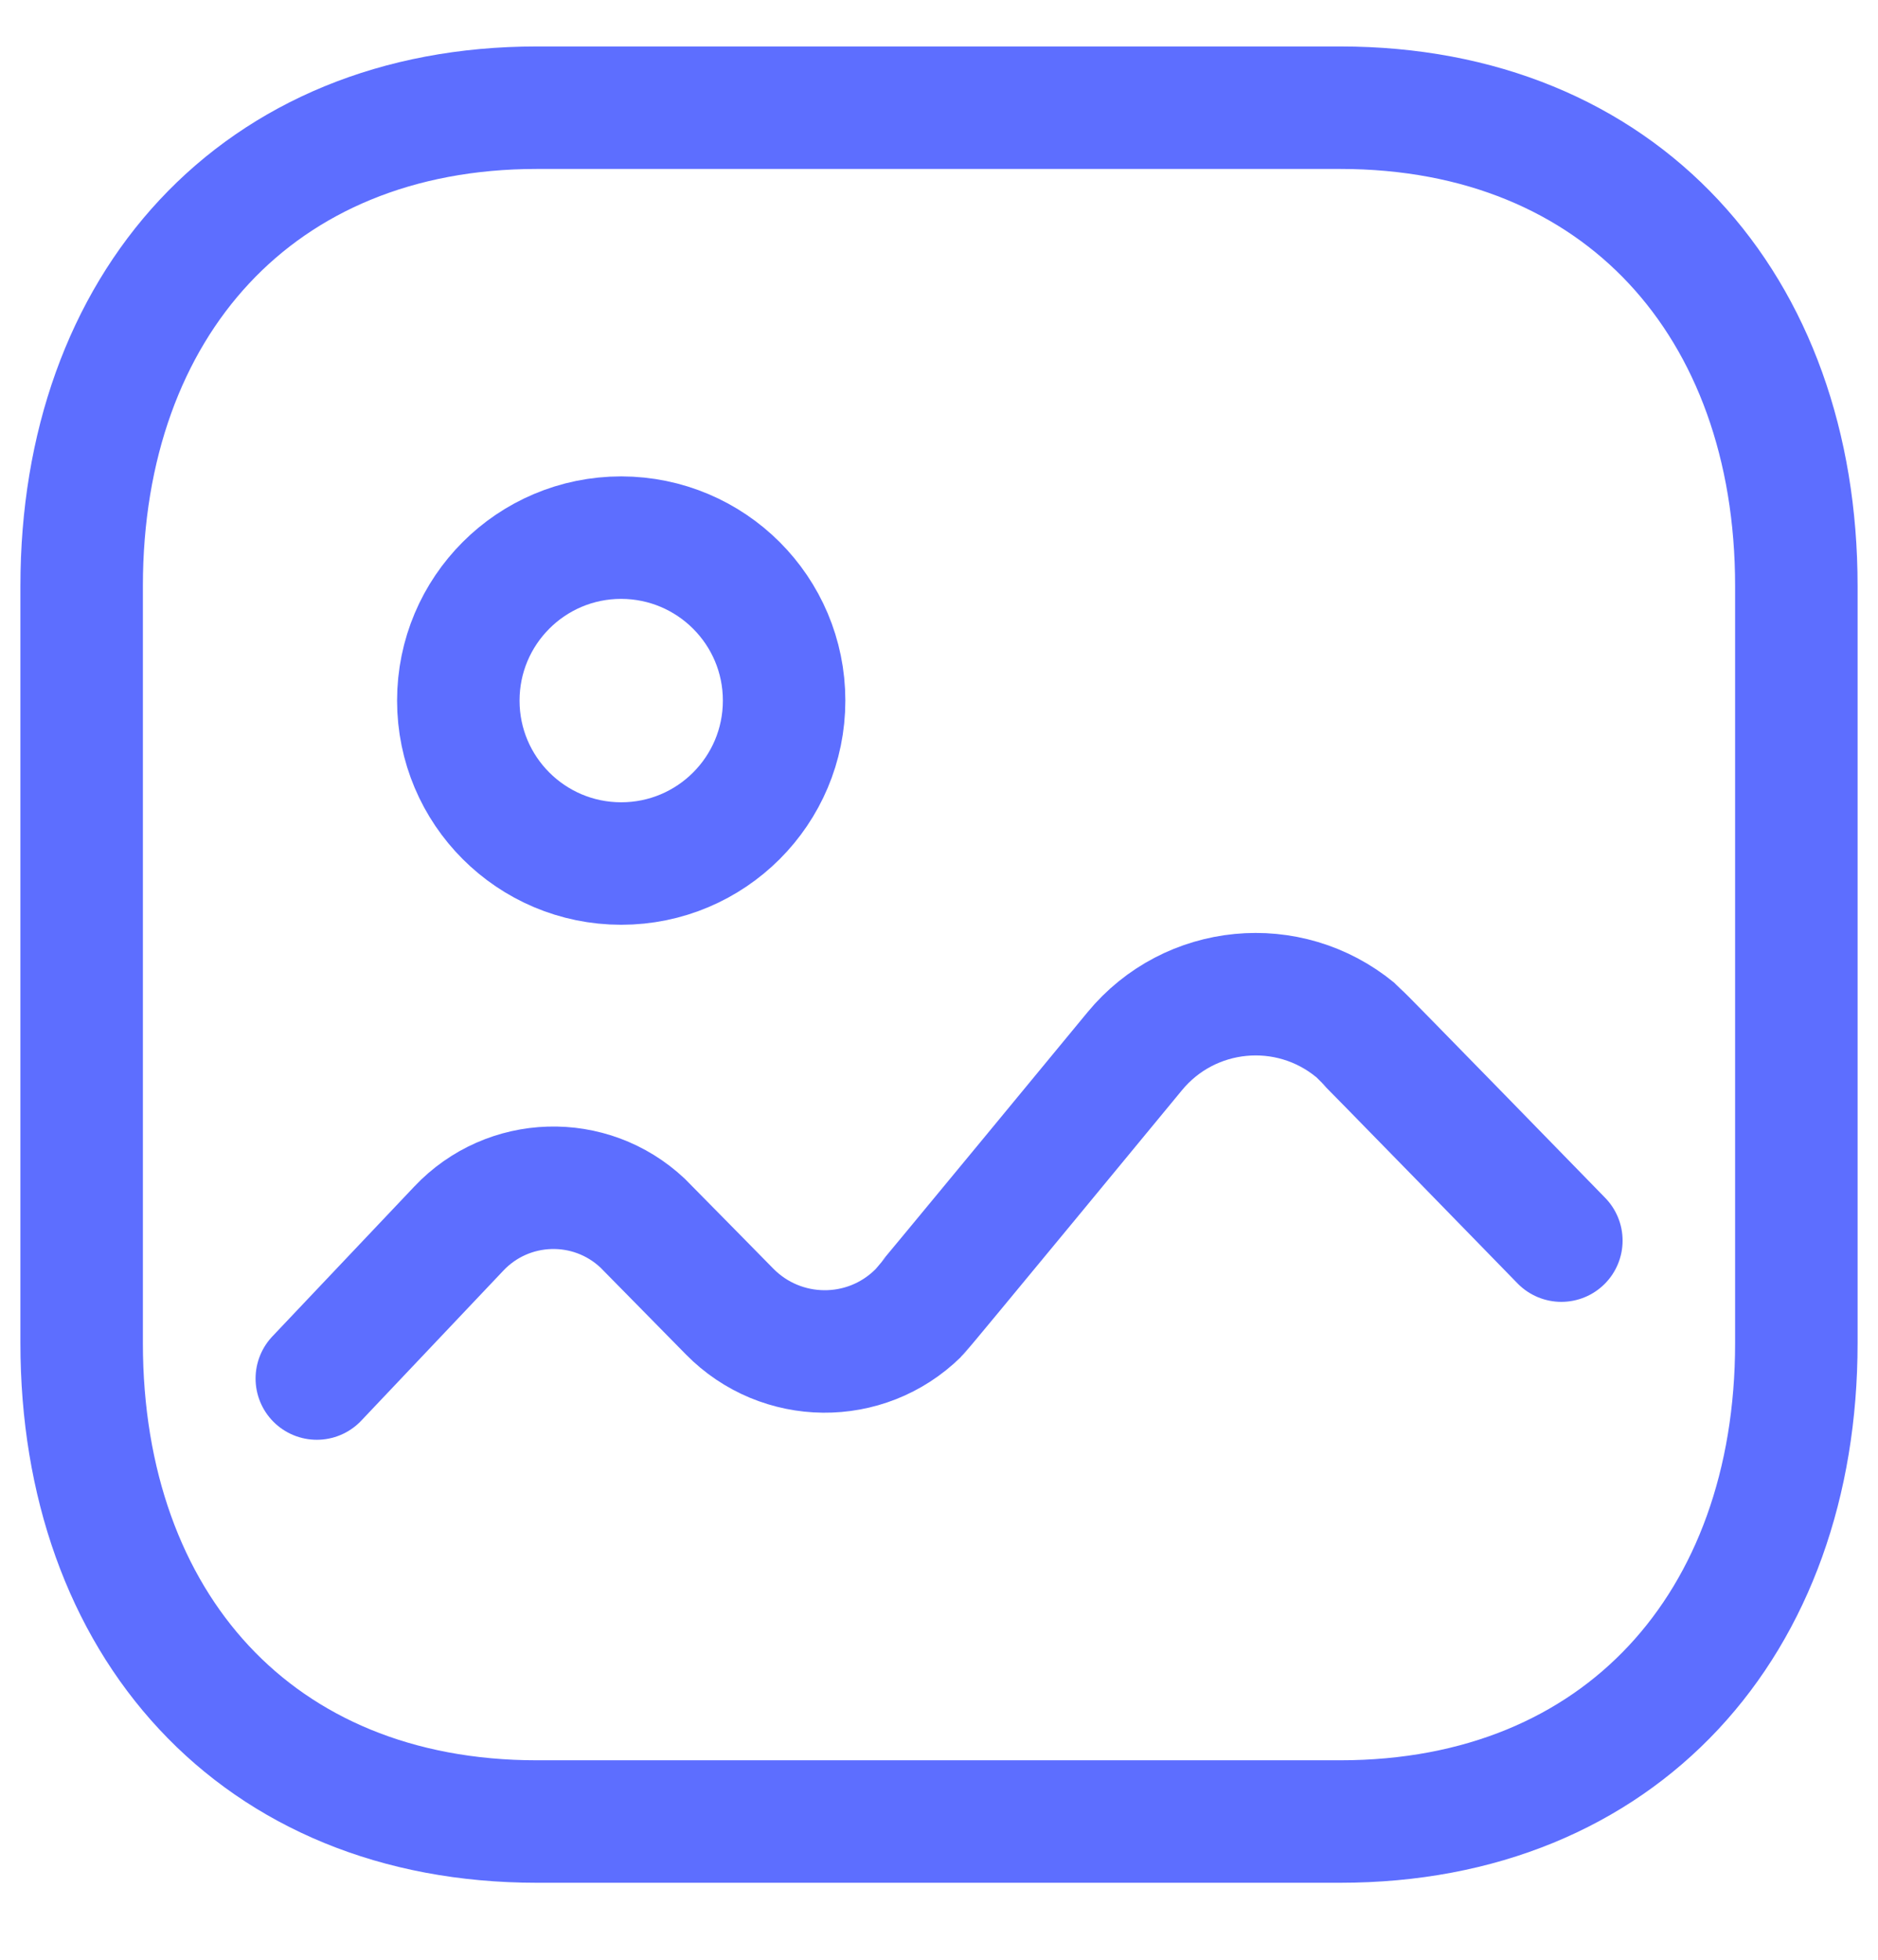
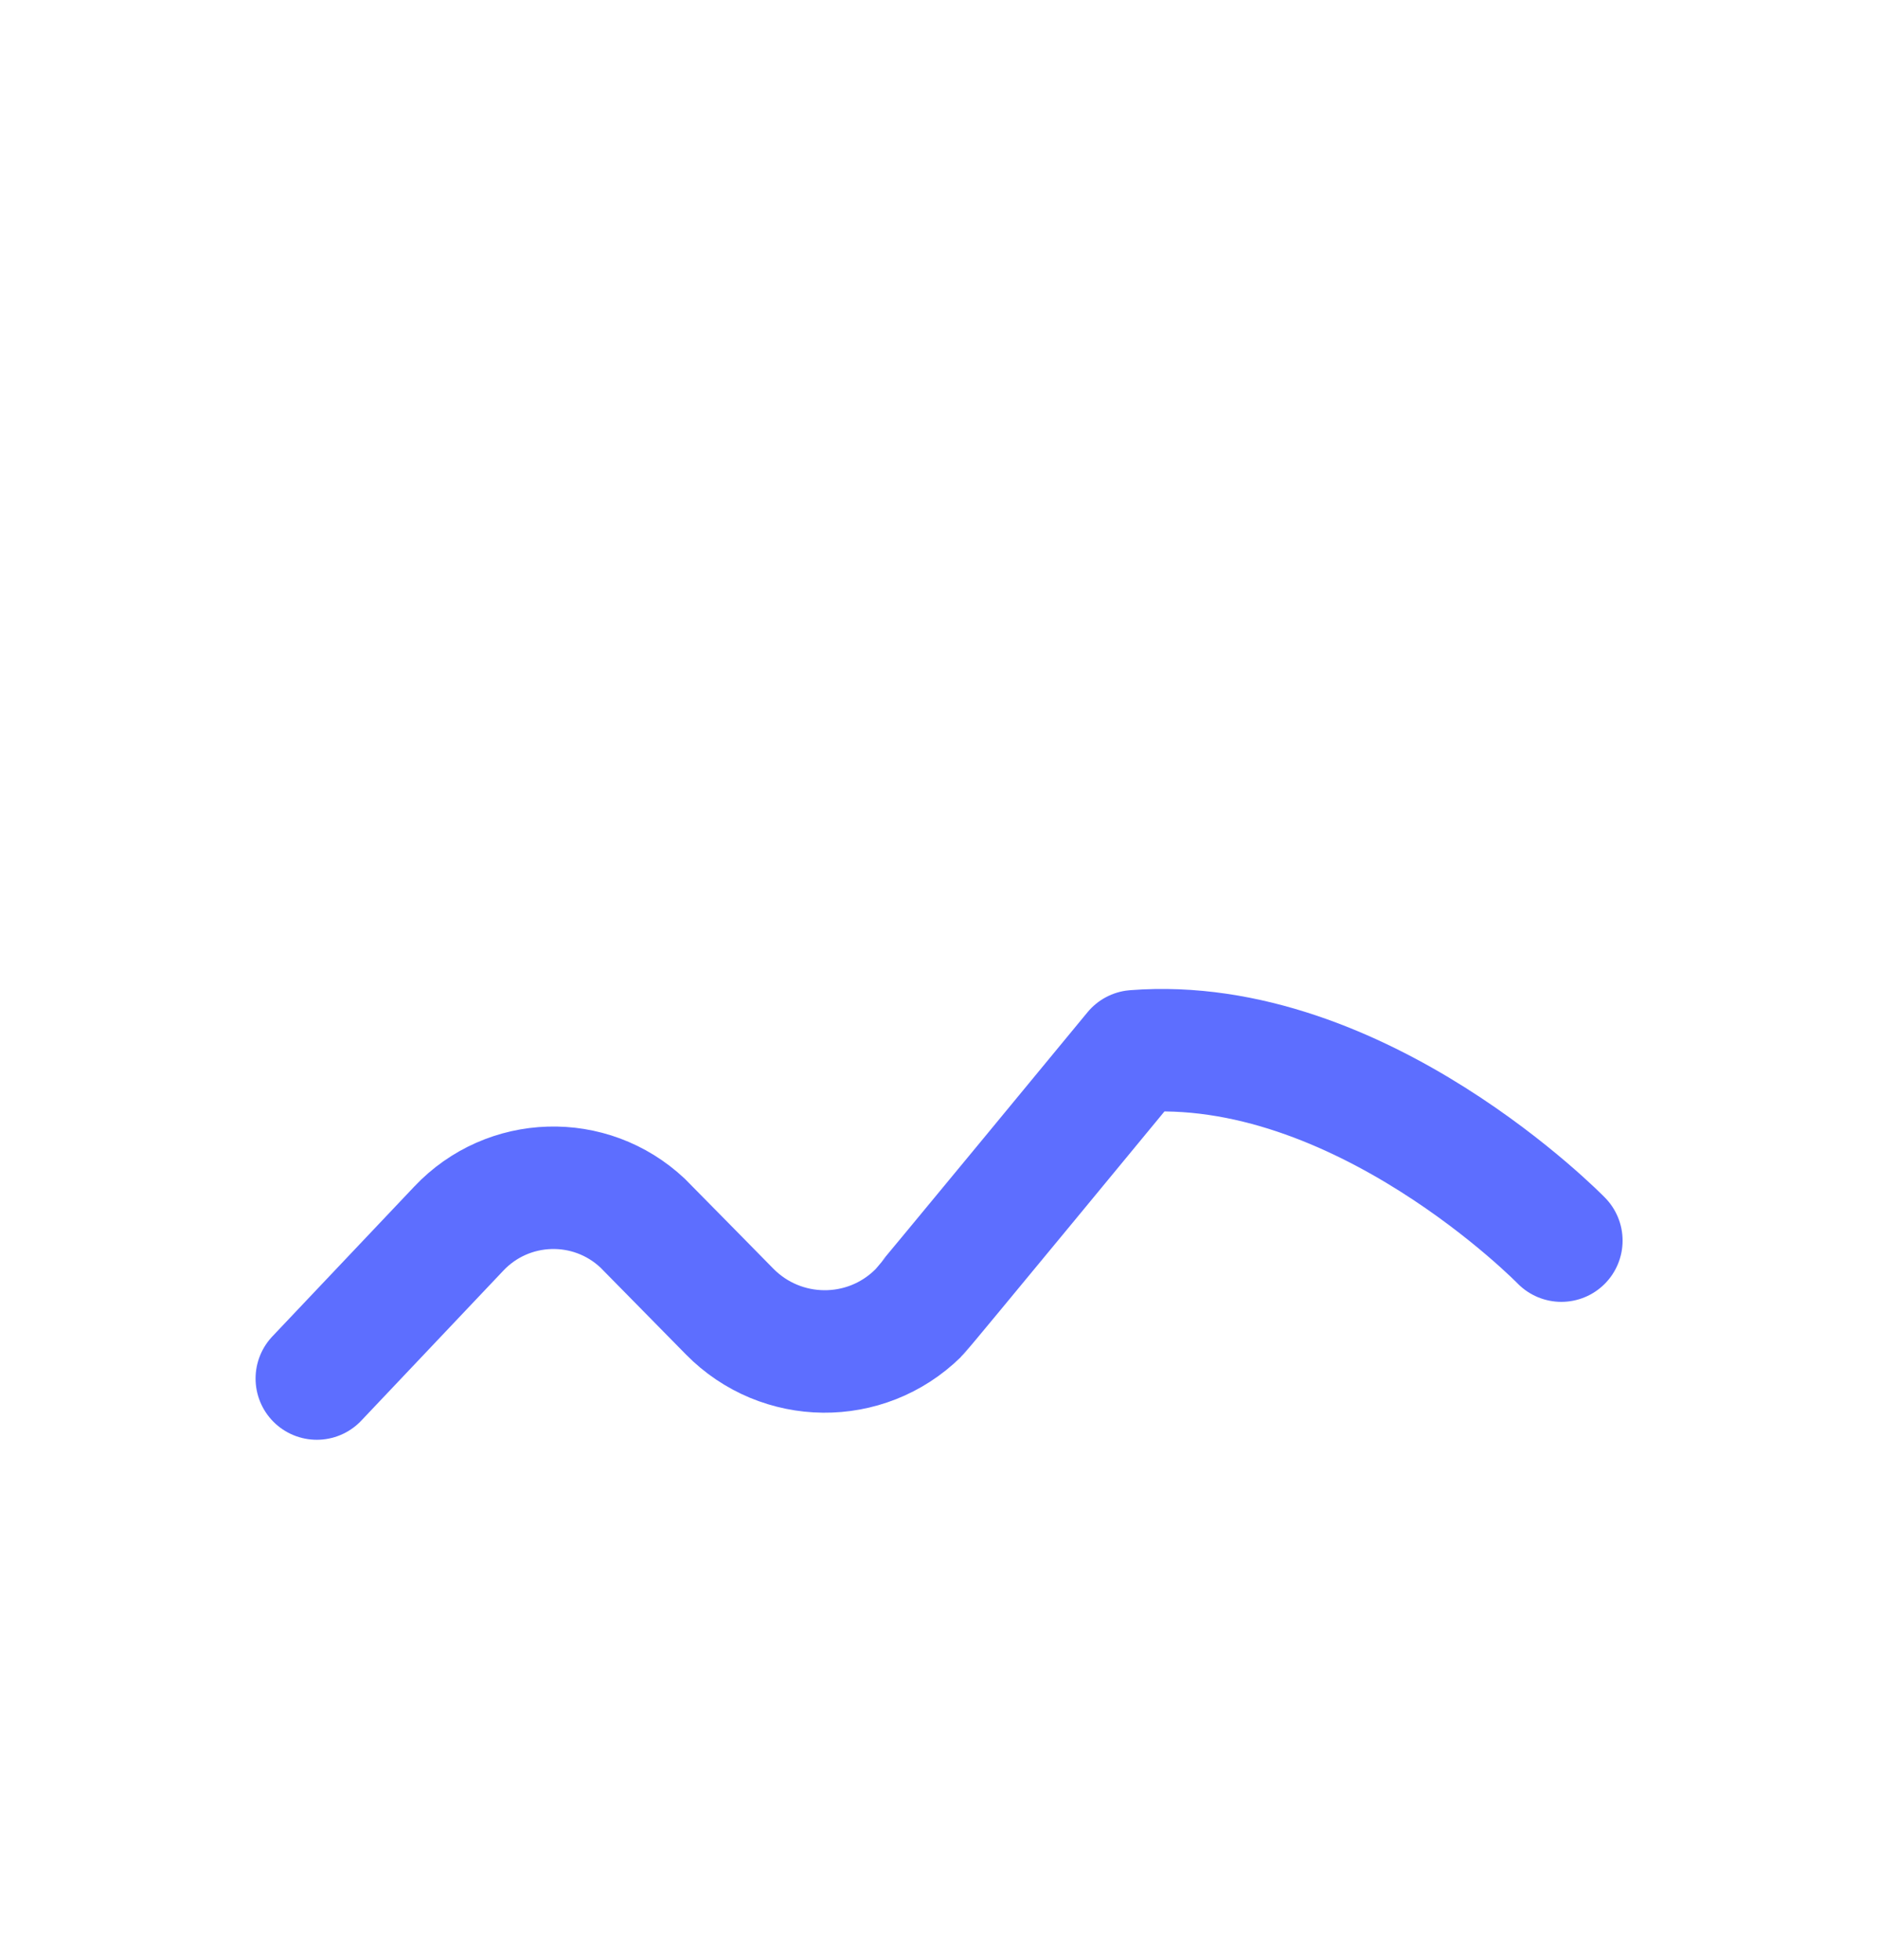
<svg xmlns="http://www.w3.org/2000/svg" width="23" height="24" viewBox="0 0 23 24" fill="none">
-   <path fill-rule="evenodd" clip-rule="evenodd" d="M22 7.176V16.449C22 19.884 19.85 22.307 16.414 22.307H6.574C3.139 22.307 1 19.884 1 16.449V7.176C1 3.741 3.15 1.319 6.574 1.319H16.414C19.85 1.319 22 3.741 22 7.176Z" stroke="#5D6EFF" stroke-width="1.5" stroke-linecap="round" stroke-linejoin="round" />
-   <path d="M3.88 16.882L5.618 15.047C6.222 14.406 7.229 14.376 7.87 14.979C7.89 14.998 8.936 16.062 8.936 16.062C9.568 16.704 10.599 16.715 11.242 16.084C11.284 16.044 13.897 12.874 13.897 12.874C14.571 12.056 15.78 11.939 16.599 12.614C16.654 12.659 19.122 15.193 19.122 15.193" stroke="#5D6EFF" stroke-width="1.5" stroke-linecap="round" stroke-linejoin="round" />
-   <path fill-rule="evenodd" clip-rule="evenodd" d="M9.603 8.58C9.603 9.682 8.71 10.575 7.608 10.575C6.506 10.575 5.613 9.682 5.613 8.58C5.613 7.477 6.506 6.584 7.608 6.584C8.71 6.586 9.603 7.477 9.603 8.58Z" stroke="#5D6EFF" stroke-width="1.5" stroke-linecap="round" stroke-linejoin="round" />
+   <path d="M3.88 16.882L5.618 15.047C6.222 14.406 7.229 14.376 7.87 14.979C7.89 14.998 8.936 16.062 8.936 16.062C9.568 16.704 10.599 16.715 11.242 16.084C11.284 16.044 13.897 12.874 13.897 12.874C16.654 12.659 19.122 15.193 19.122 15.193" stroke="#5D6EFF" stroke-width="1.5" stroke-linecap="round" stroke-linejoin="round" />
</svg>